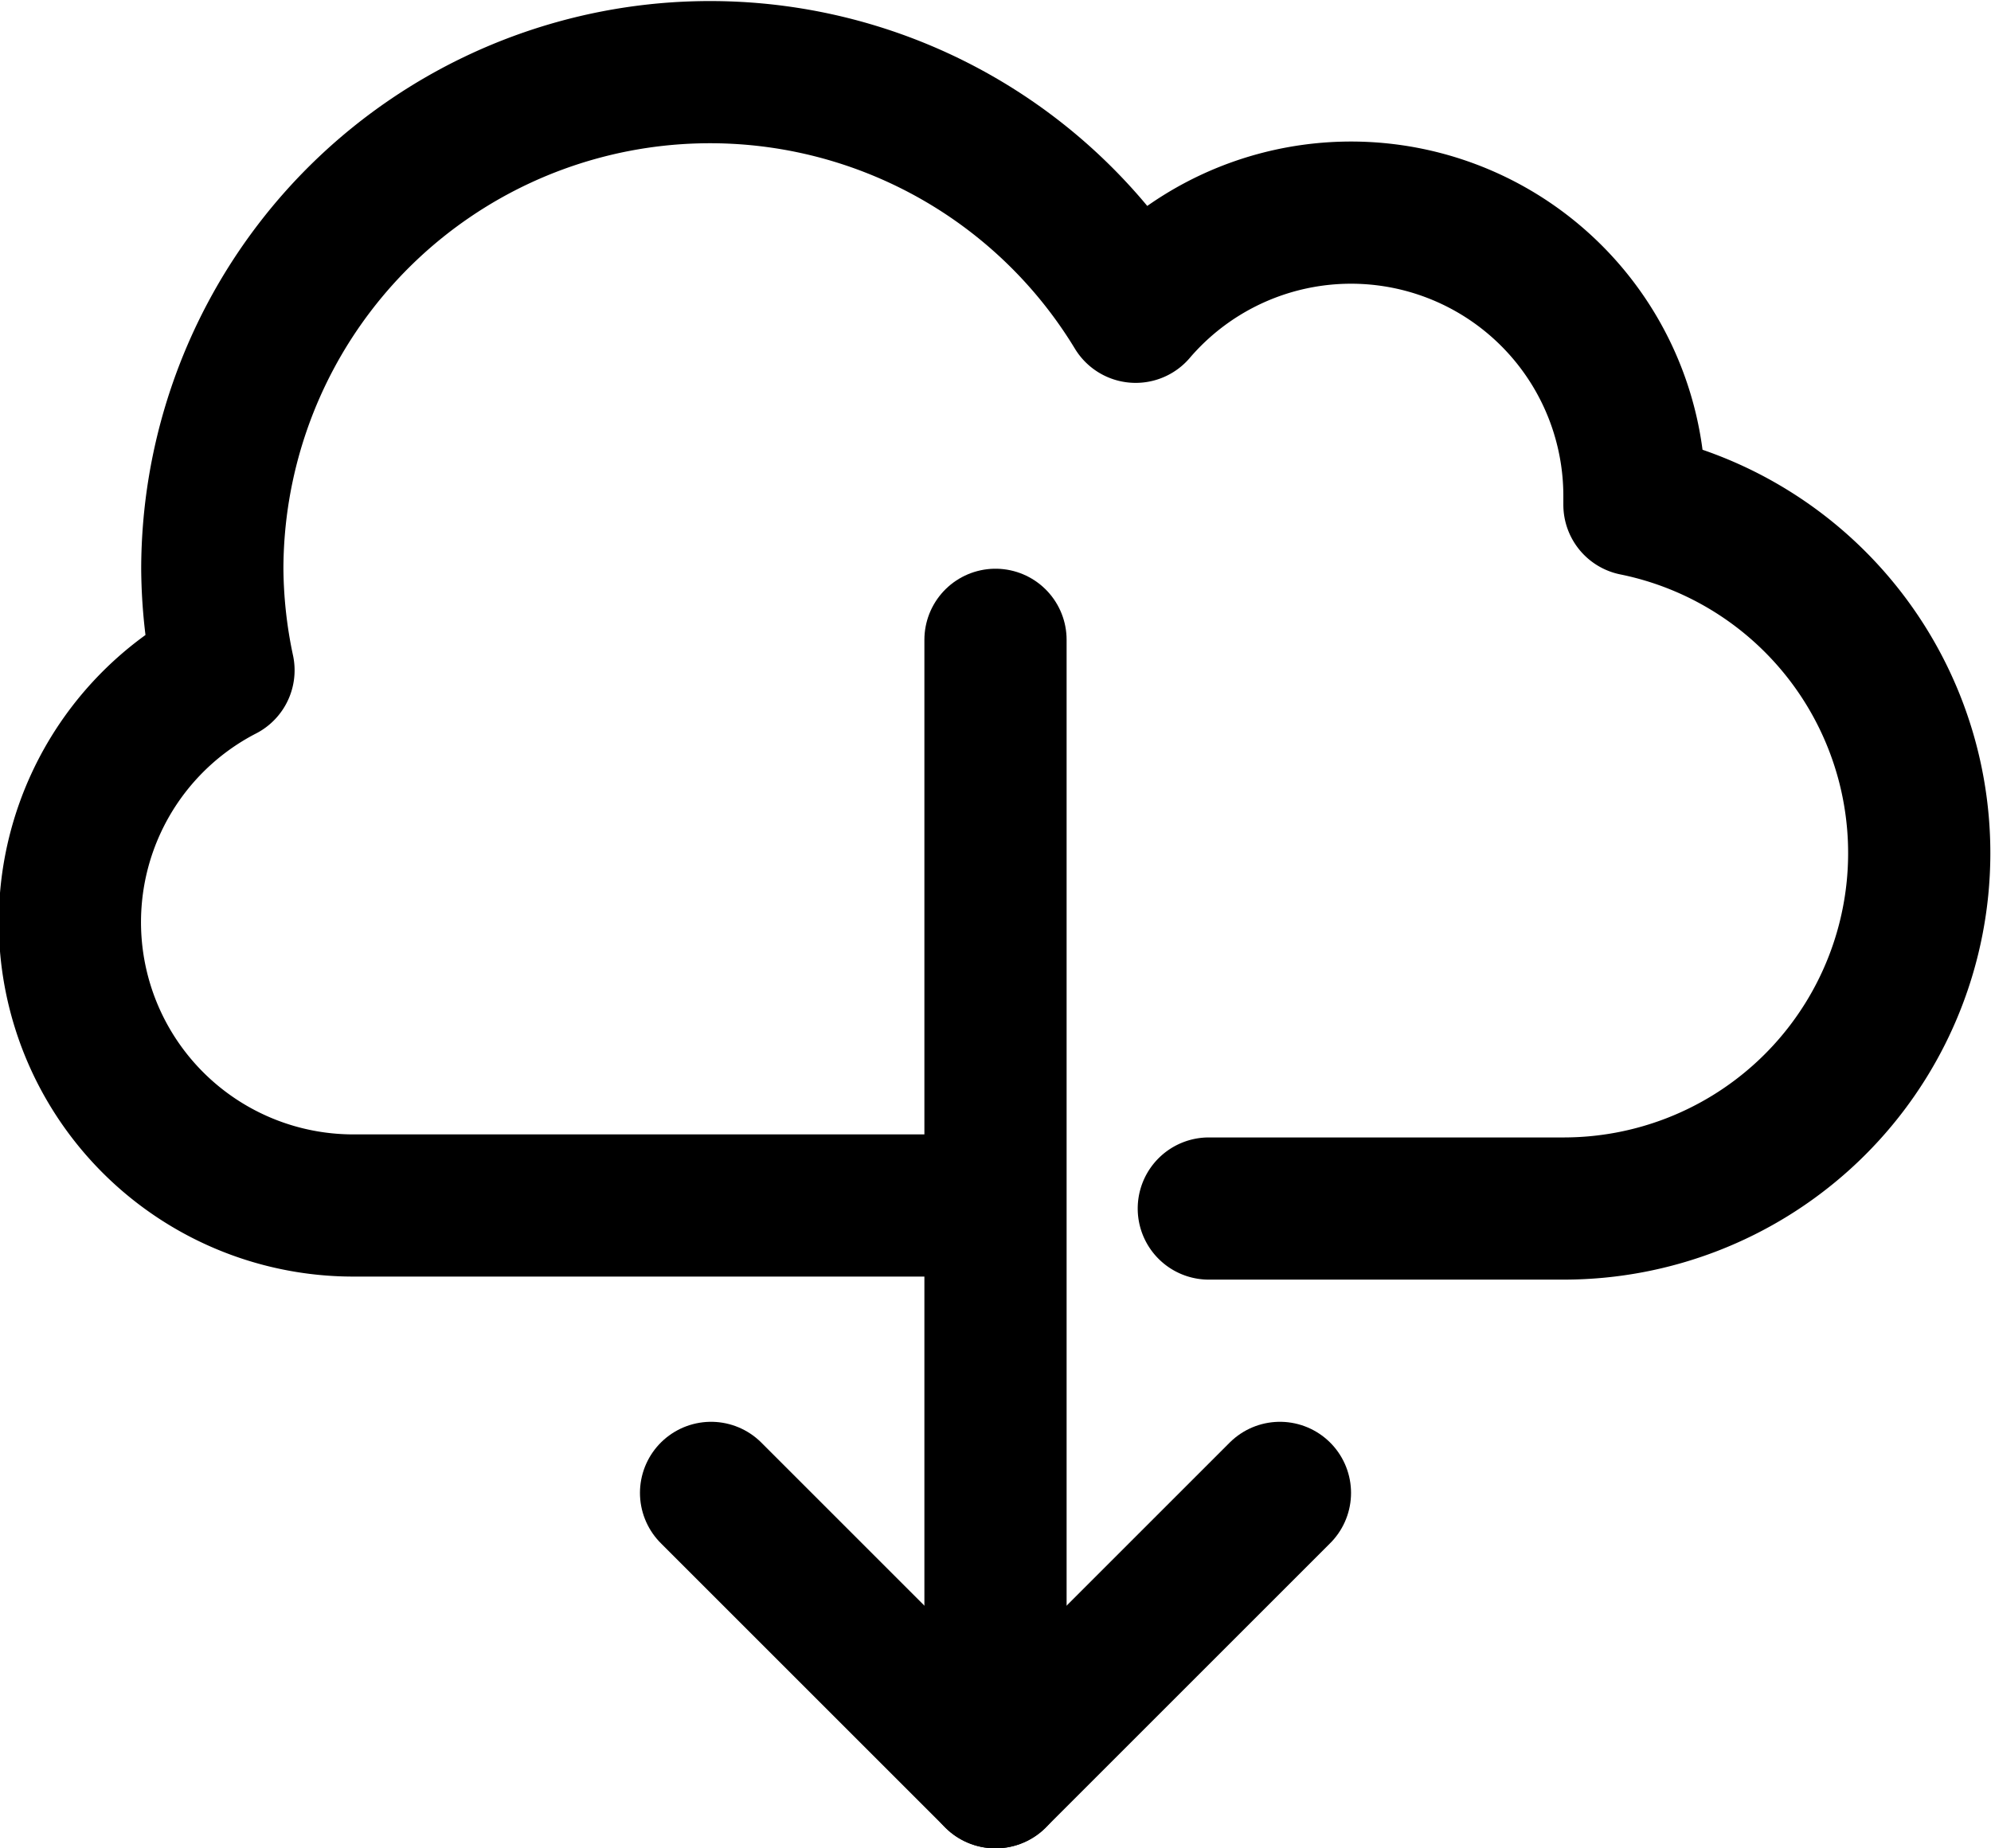
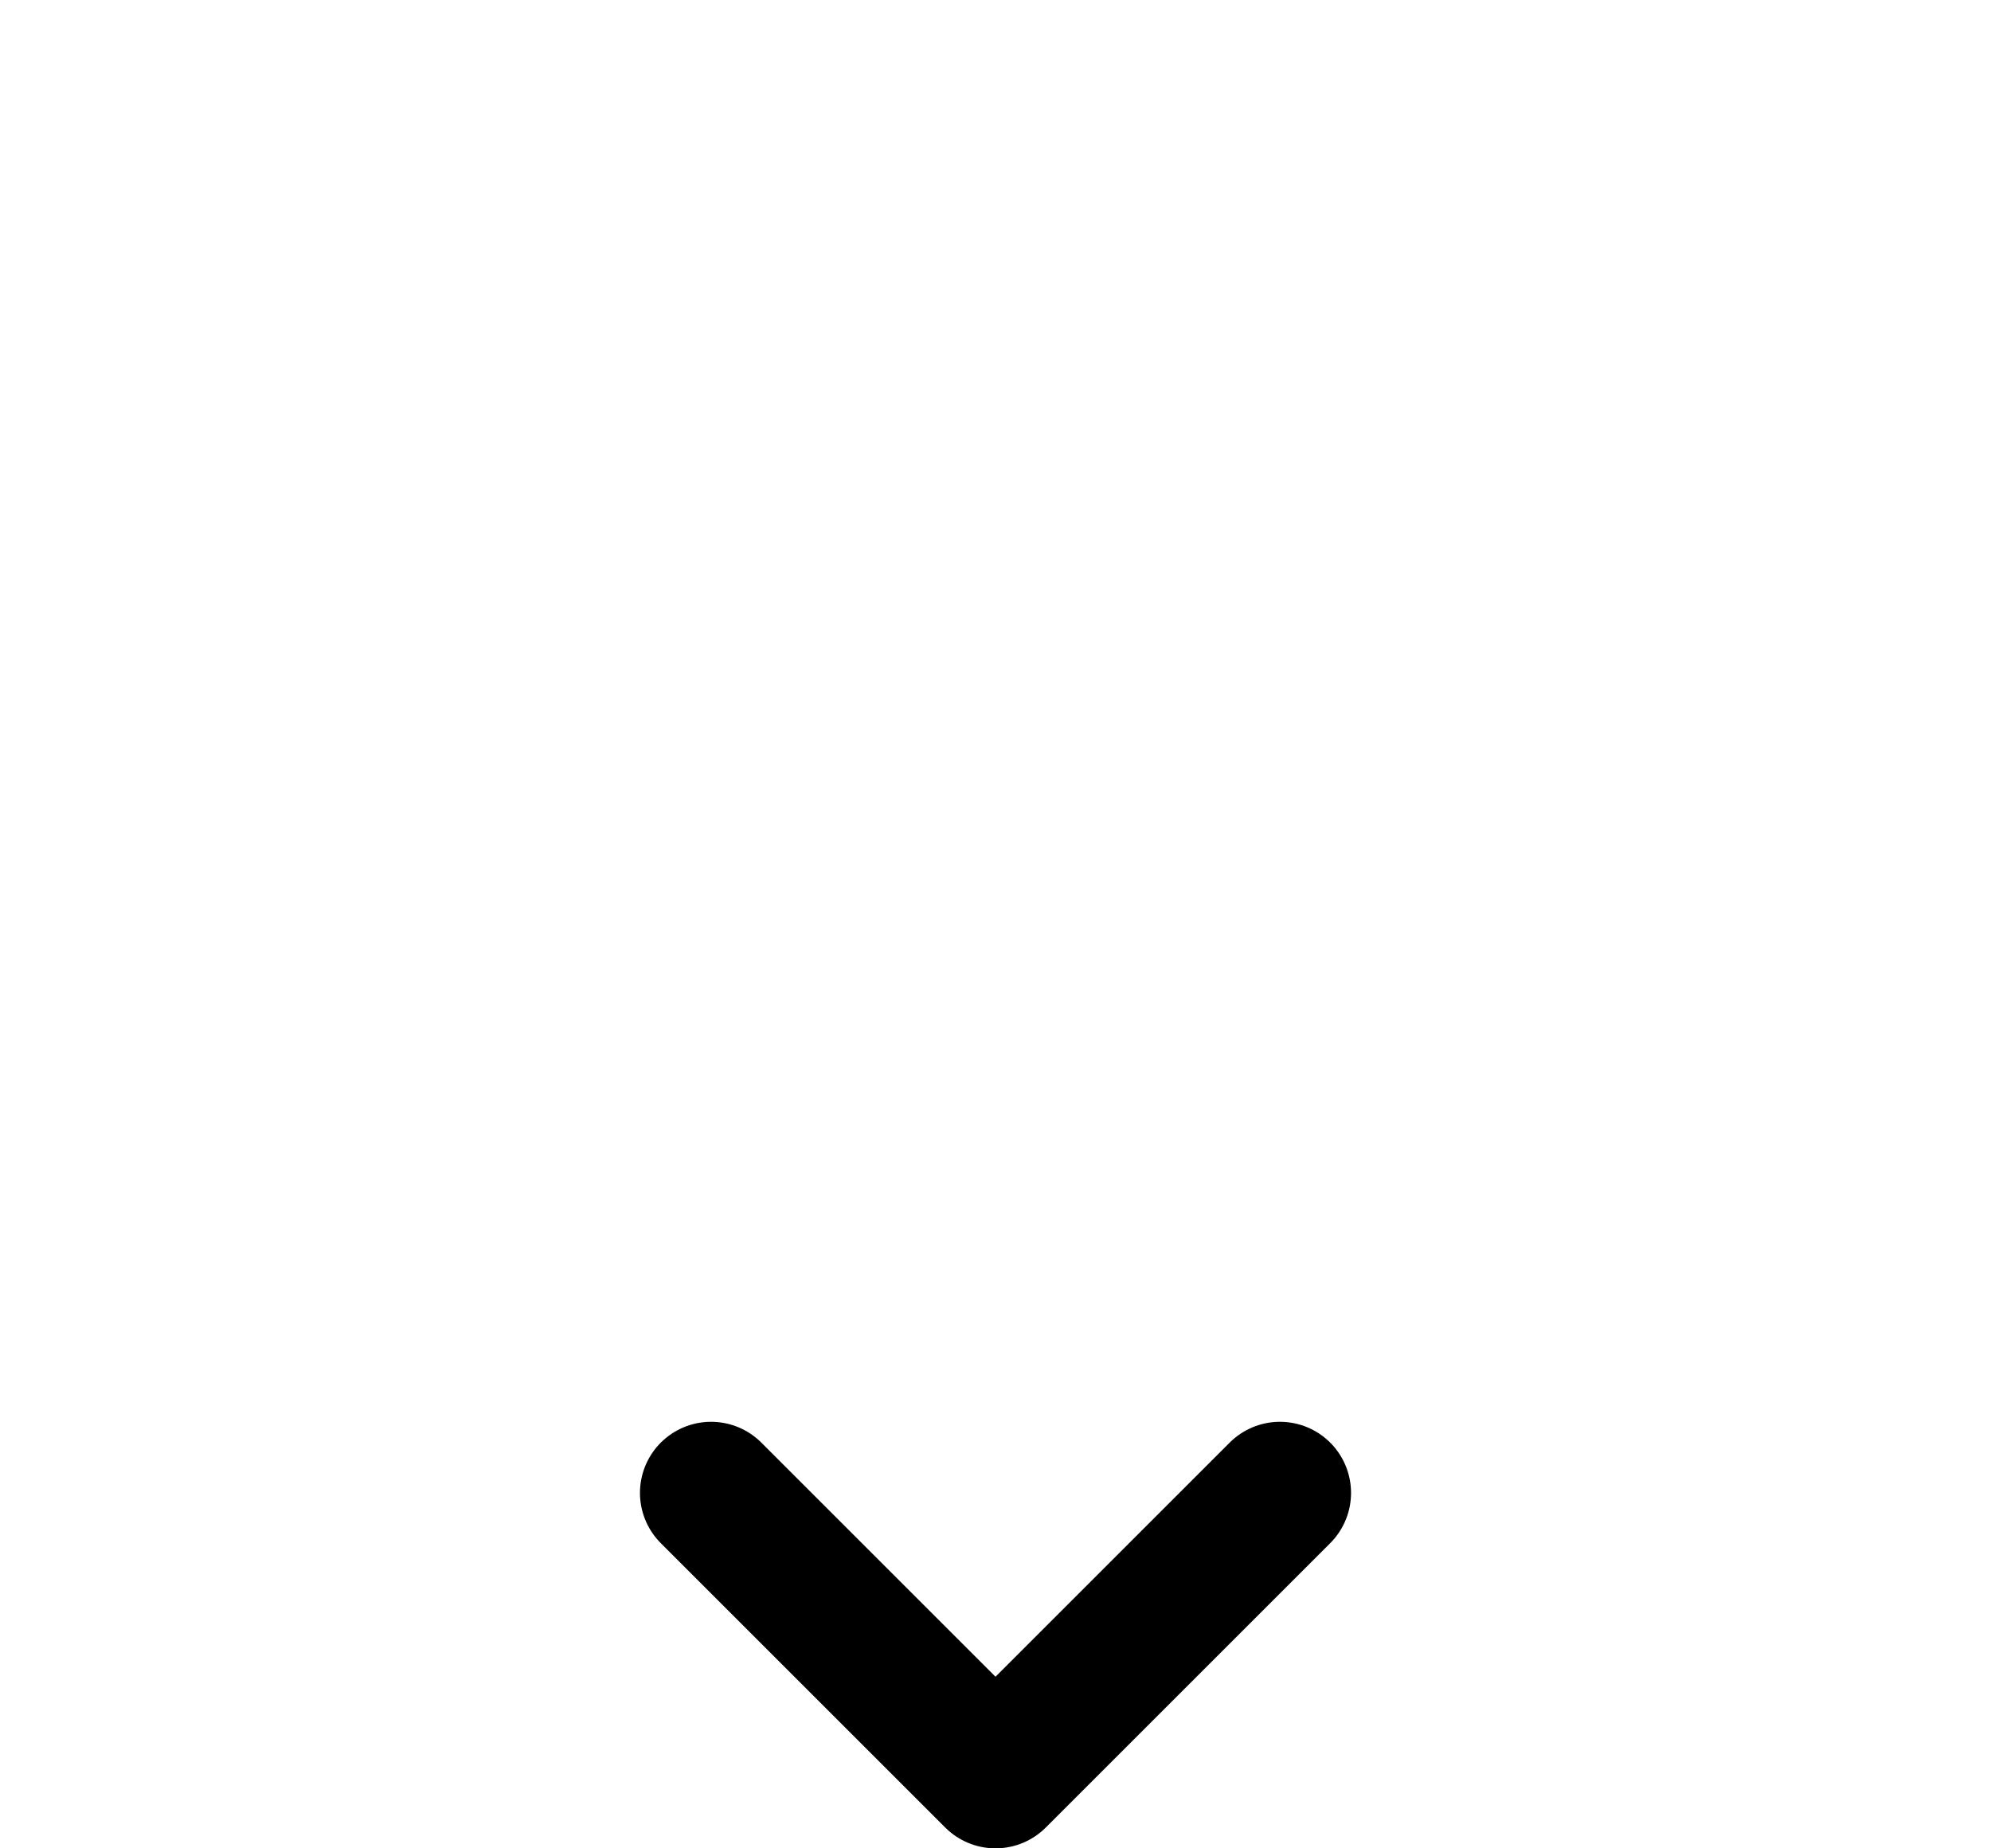
<svg xmlns="http://www.w3.org/2000/svg" id="content" viewBox="0 0 19.6 18.2">
  <defs>
    <style>.cls-1{fill:none;stroke:#000;stroke-linecap:round;stroke-linejoin:round;stroke-width:1.4px;}</style>
  </defs>
  <title>download</title>
  <g id="Layer_31" data-name="Layer 31">
-     <path class="cls-1" d="M1475,1247.11h3.5a3.5,3.5,0,0,0,.69-6.93s0,0,0-.07a2.79,2.79,0,0,0-4.91-1.83,4.9,4.9,0,0,0-9.09,2.53,4.94,4.94,0,0,0,.11,1,2.79,2.79,0,0,0,1.29,5.27h6.3" transform="translate(-1463.1 -1235.21)" />
-     <line class="cls-1" x1="9.8" y1="6.3" x2="9.8" y2="17.5" />
    <polyline class="cls-1" points="7 14.7 9.8 17.5 12.6 14.7" />
  </g>
</svg>